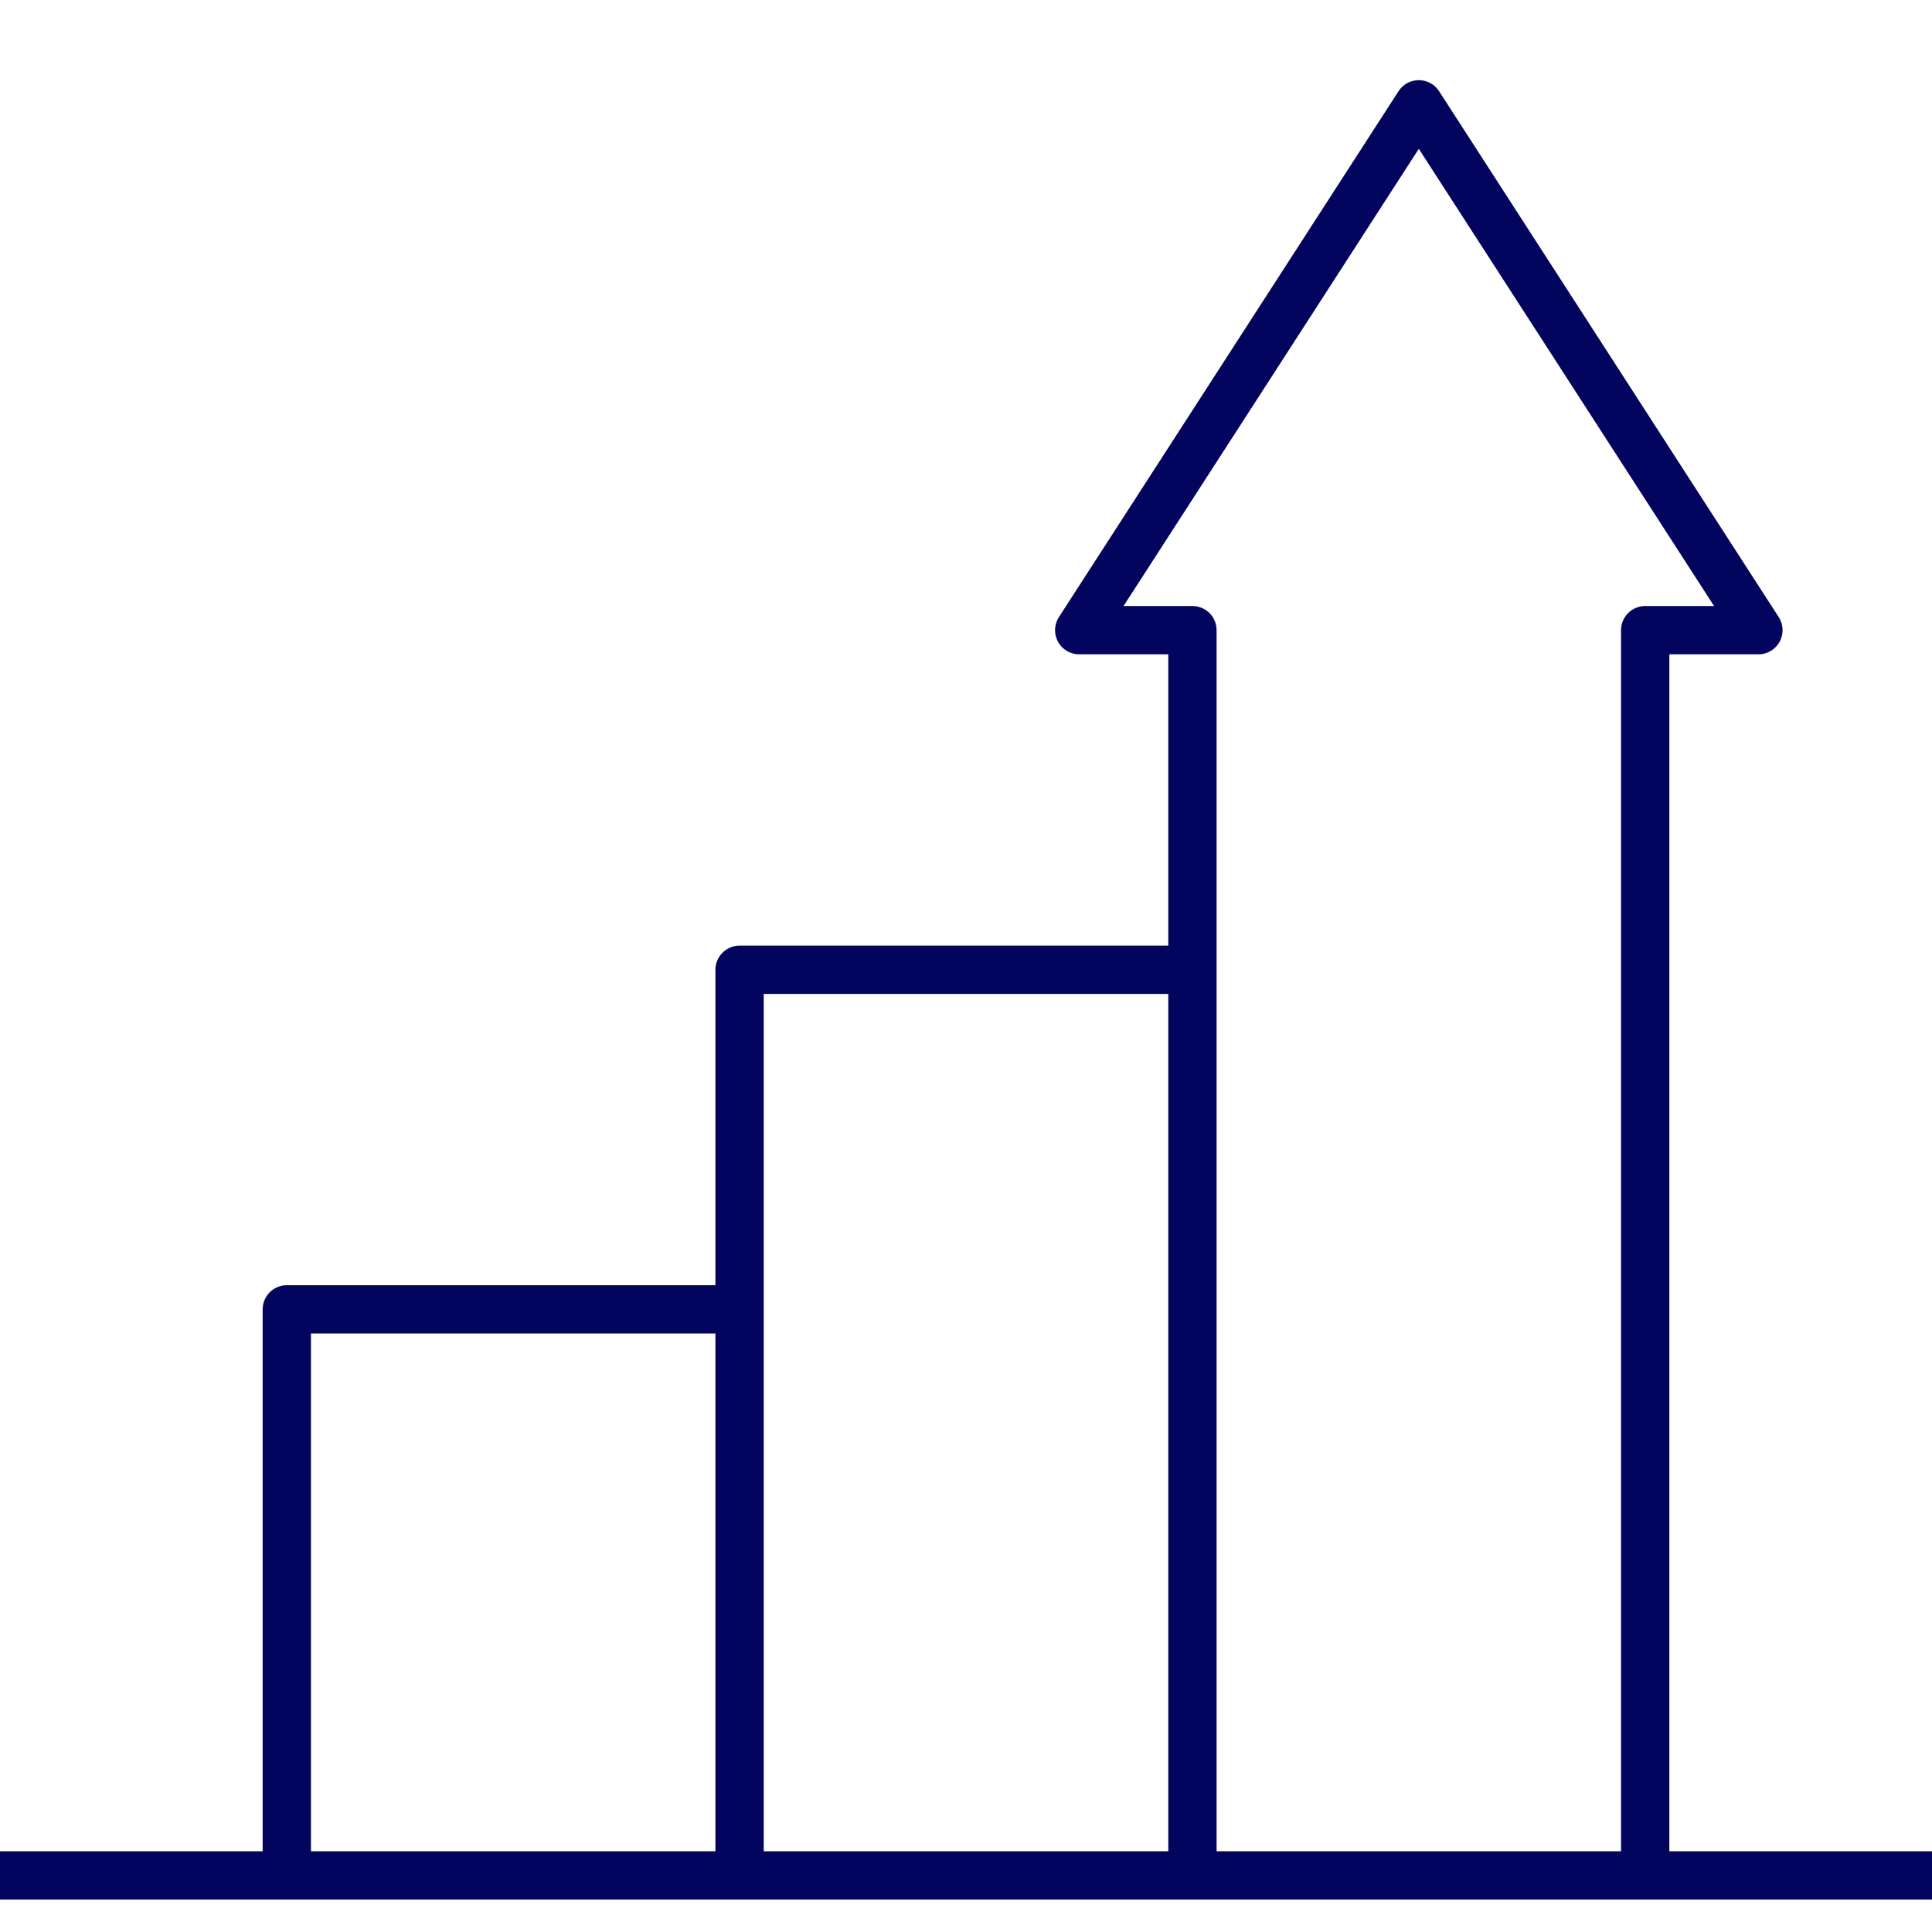
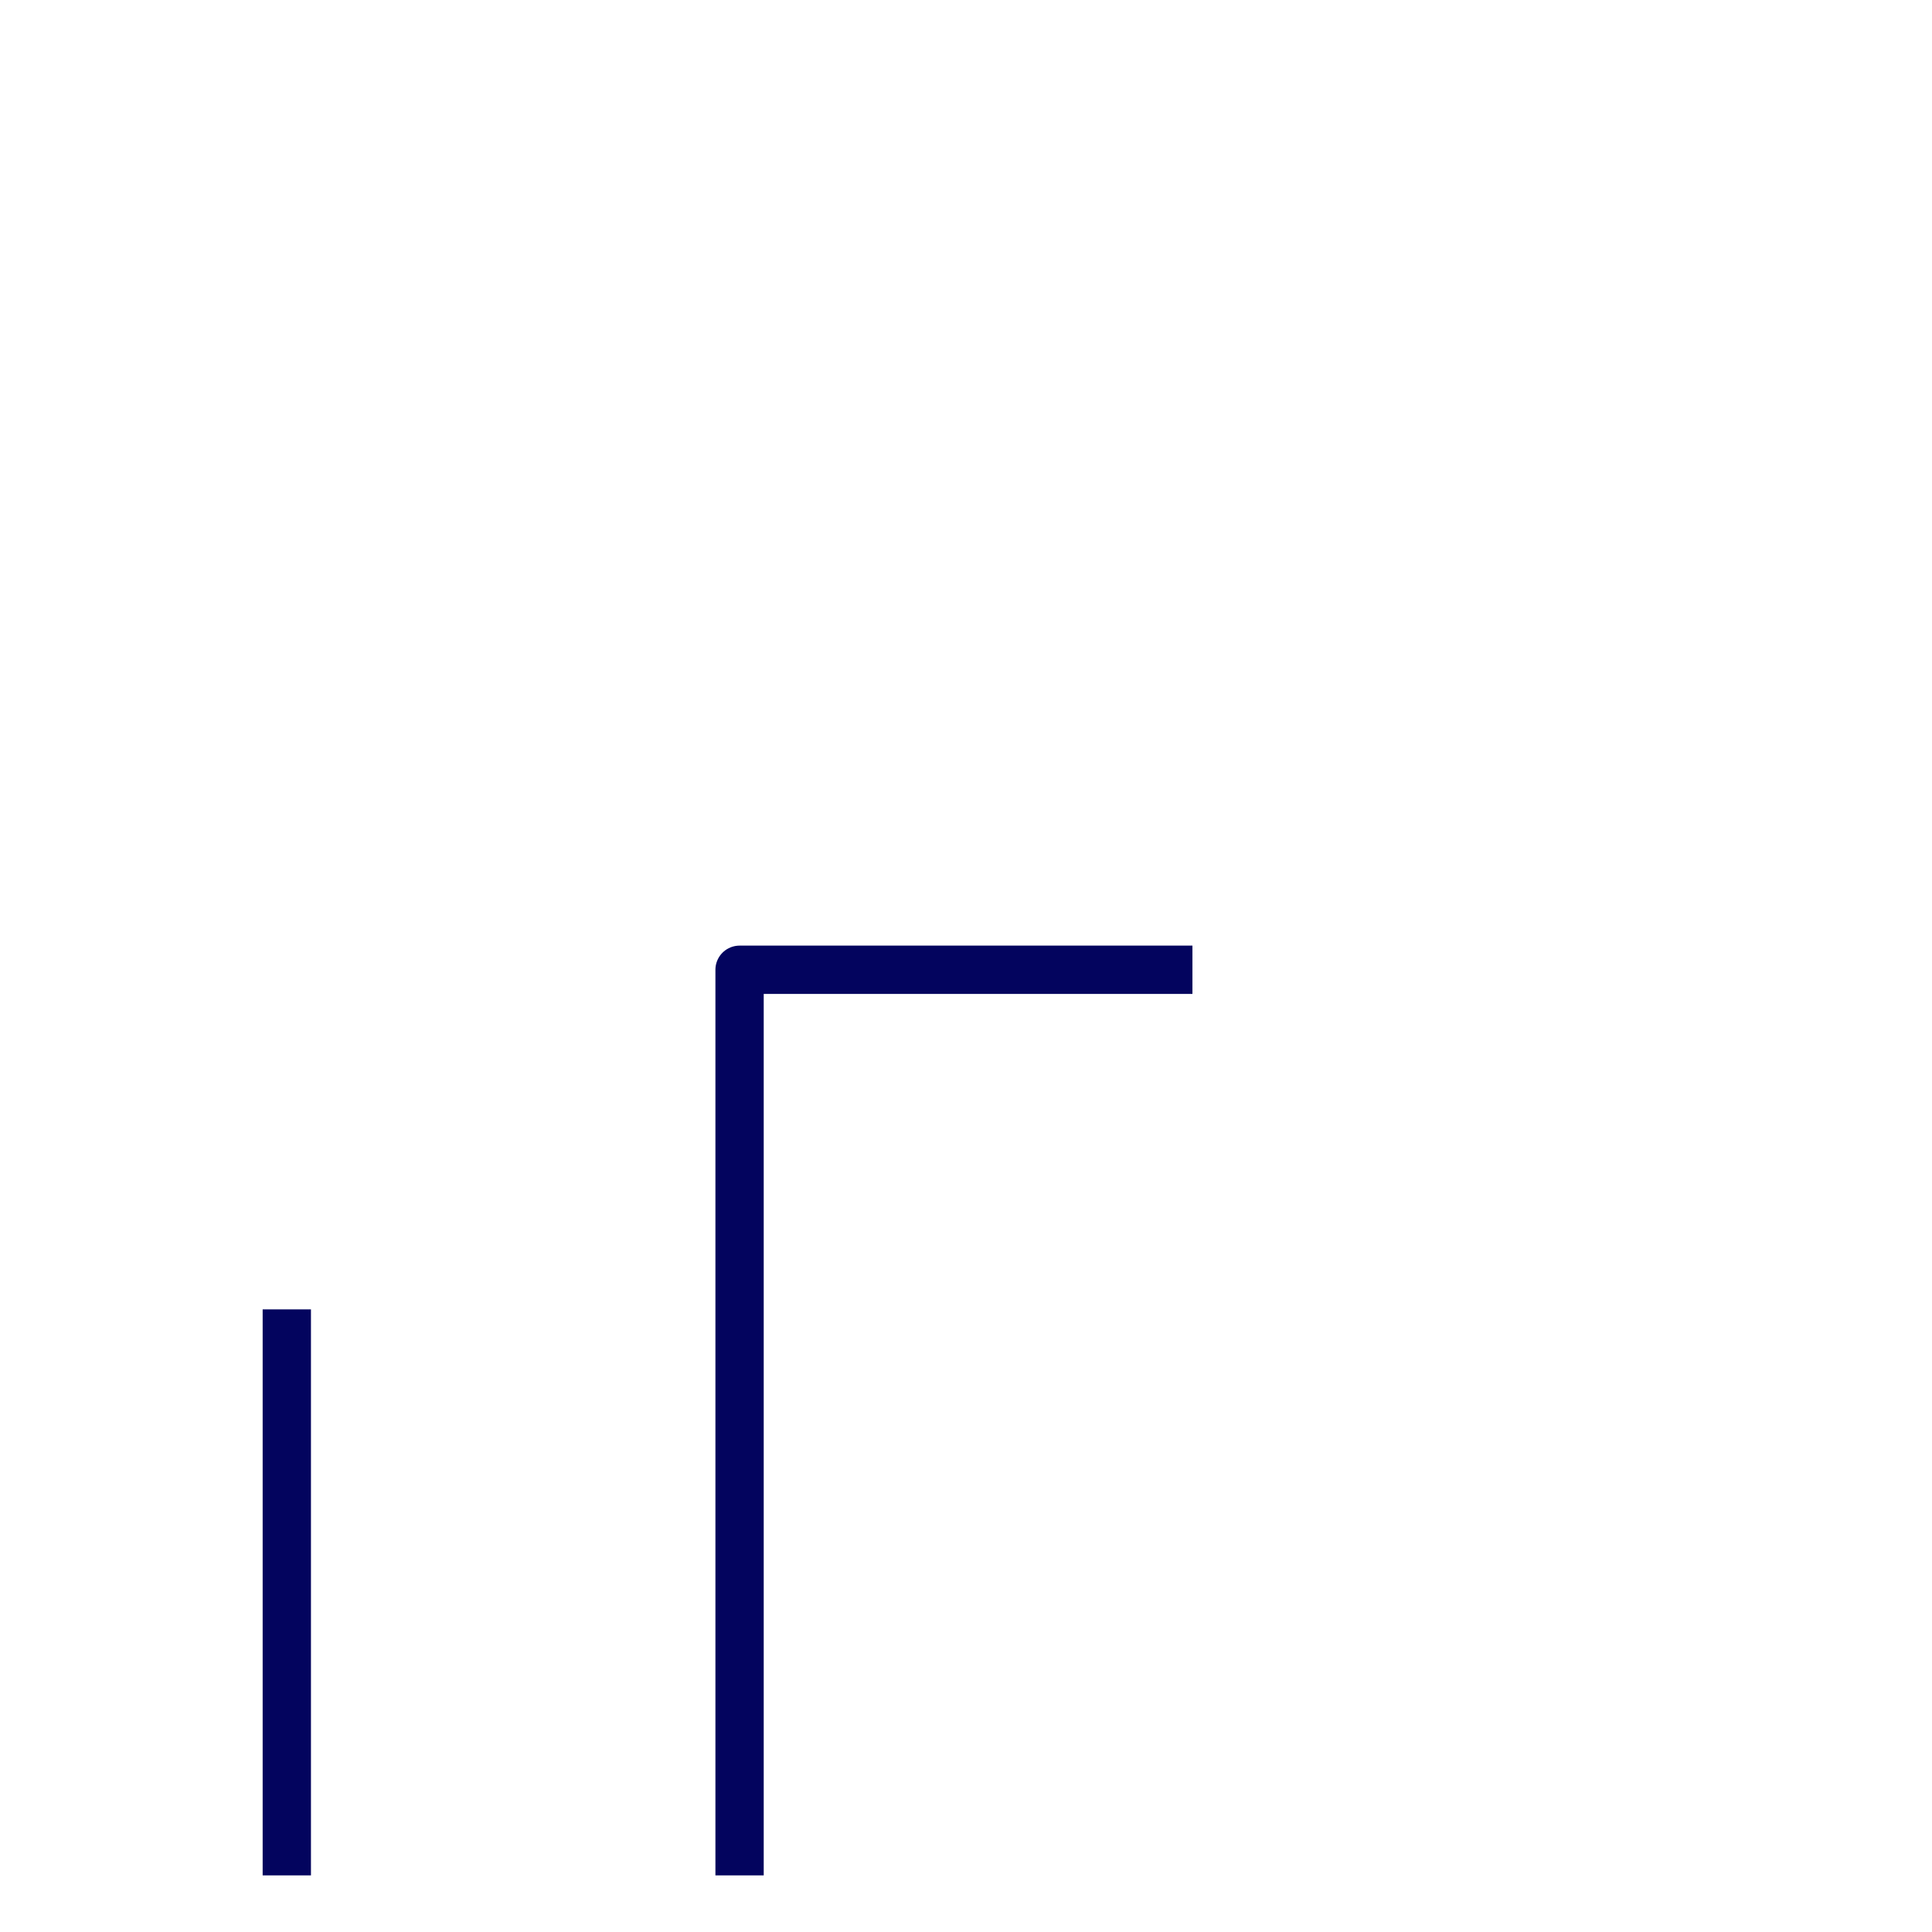
<svg xmlns="http://www.w3.org/2000/svg" width="40" height="40" viewBox="0 0 40 40" fill="none">
-   <path d="M34.062 38.828V13.047H36.406L29.375 2.16L22.344 13.047H24.688V38.828" stroke="#03045E" stroke-miterlimit="10" stroke-linejoin="round" />
  <path d="M15.312 38.828V20.078H24.688" stroke="#03045E" stroke-miterlimit="10" stroke-linejoin="round" />
-   <path d="M5.938 38.828V27.109H15.312" stroke="#03045E" stroke-miterlimit="10" stroke-linejoin="round" />
-   <path d="M0 38.828H40" stroke="#03045E" stroke-miterlimit="10" stroke-linejoin="round" />
+   <path d="M5.938 38.828V27.109" stroke="#03045E" stroke-miterlimit="10" stroke-linejoin="round" />
</svg>